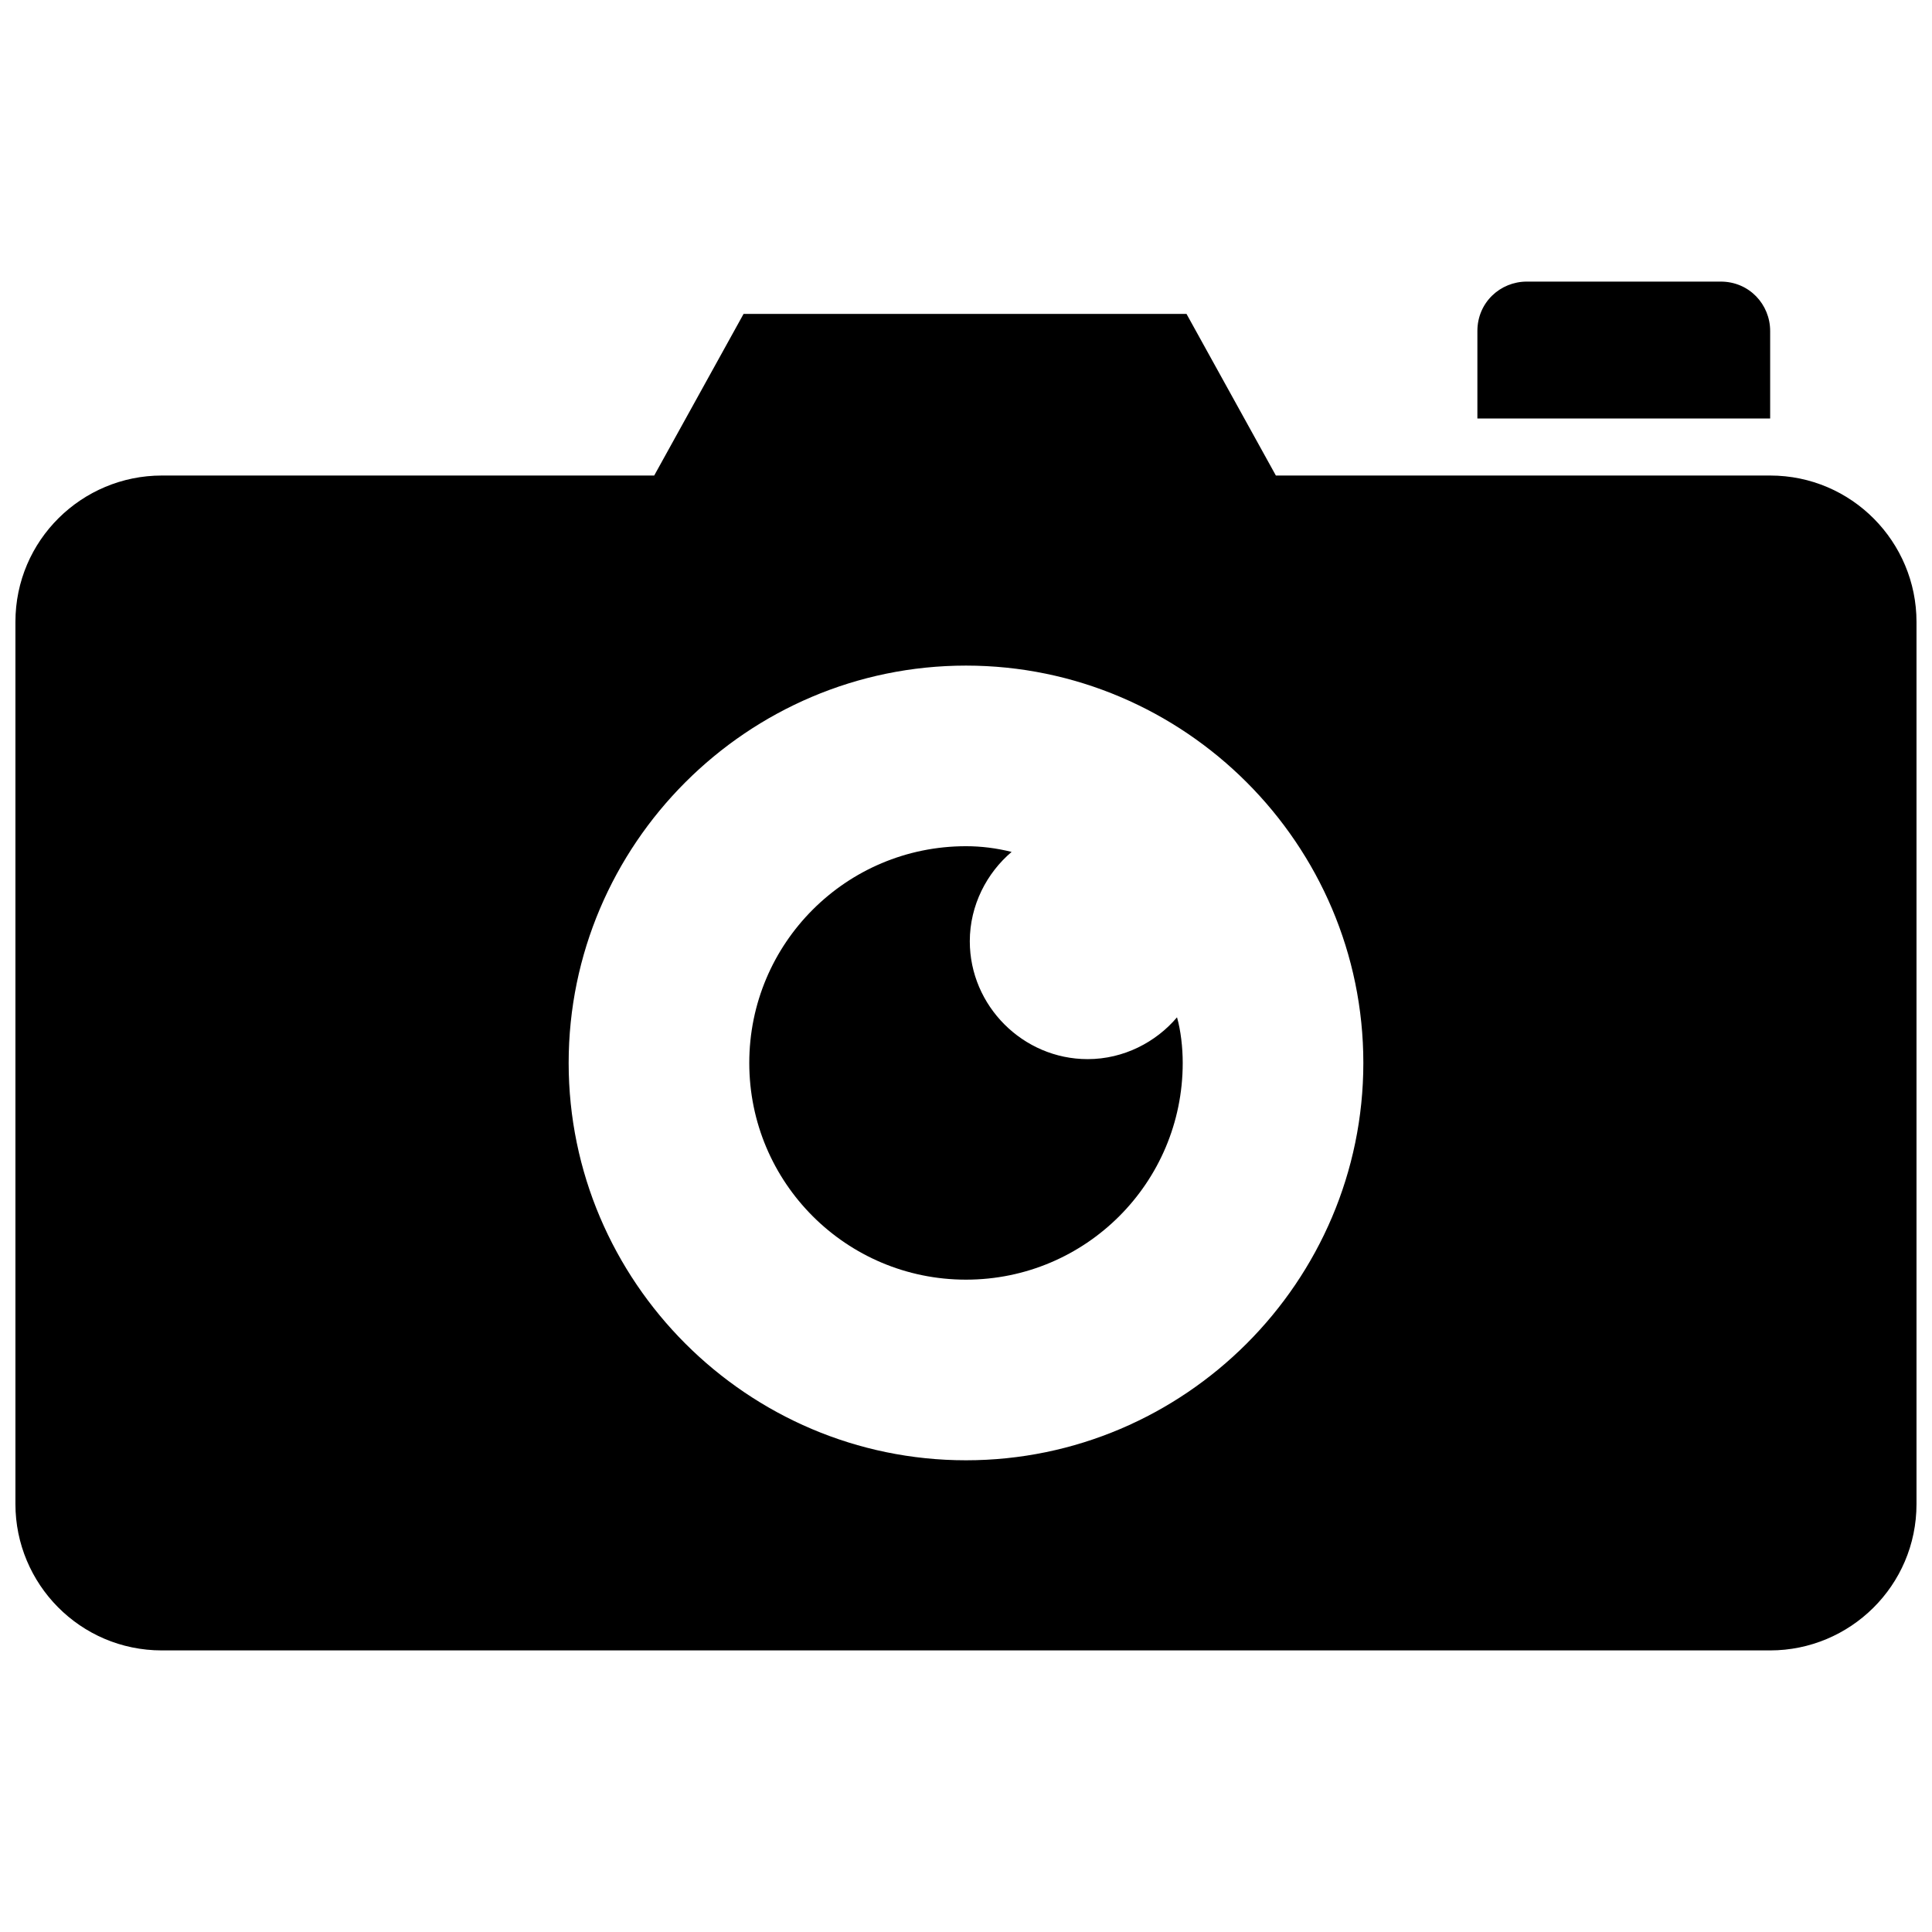
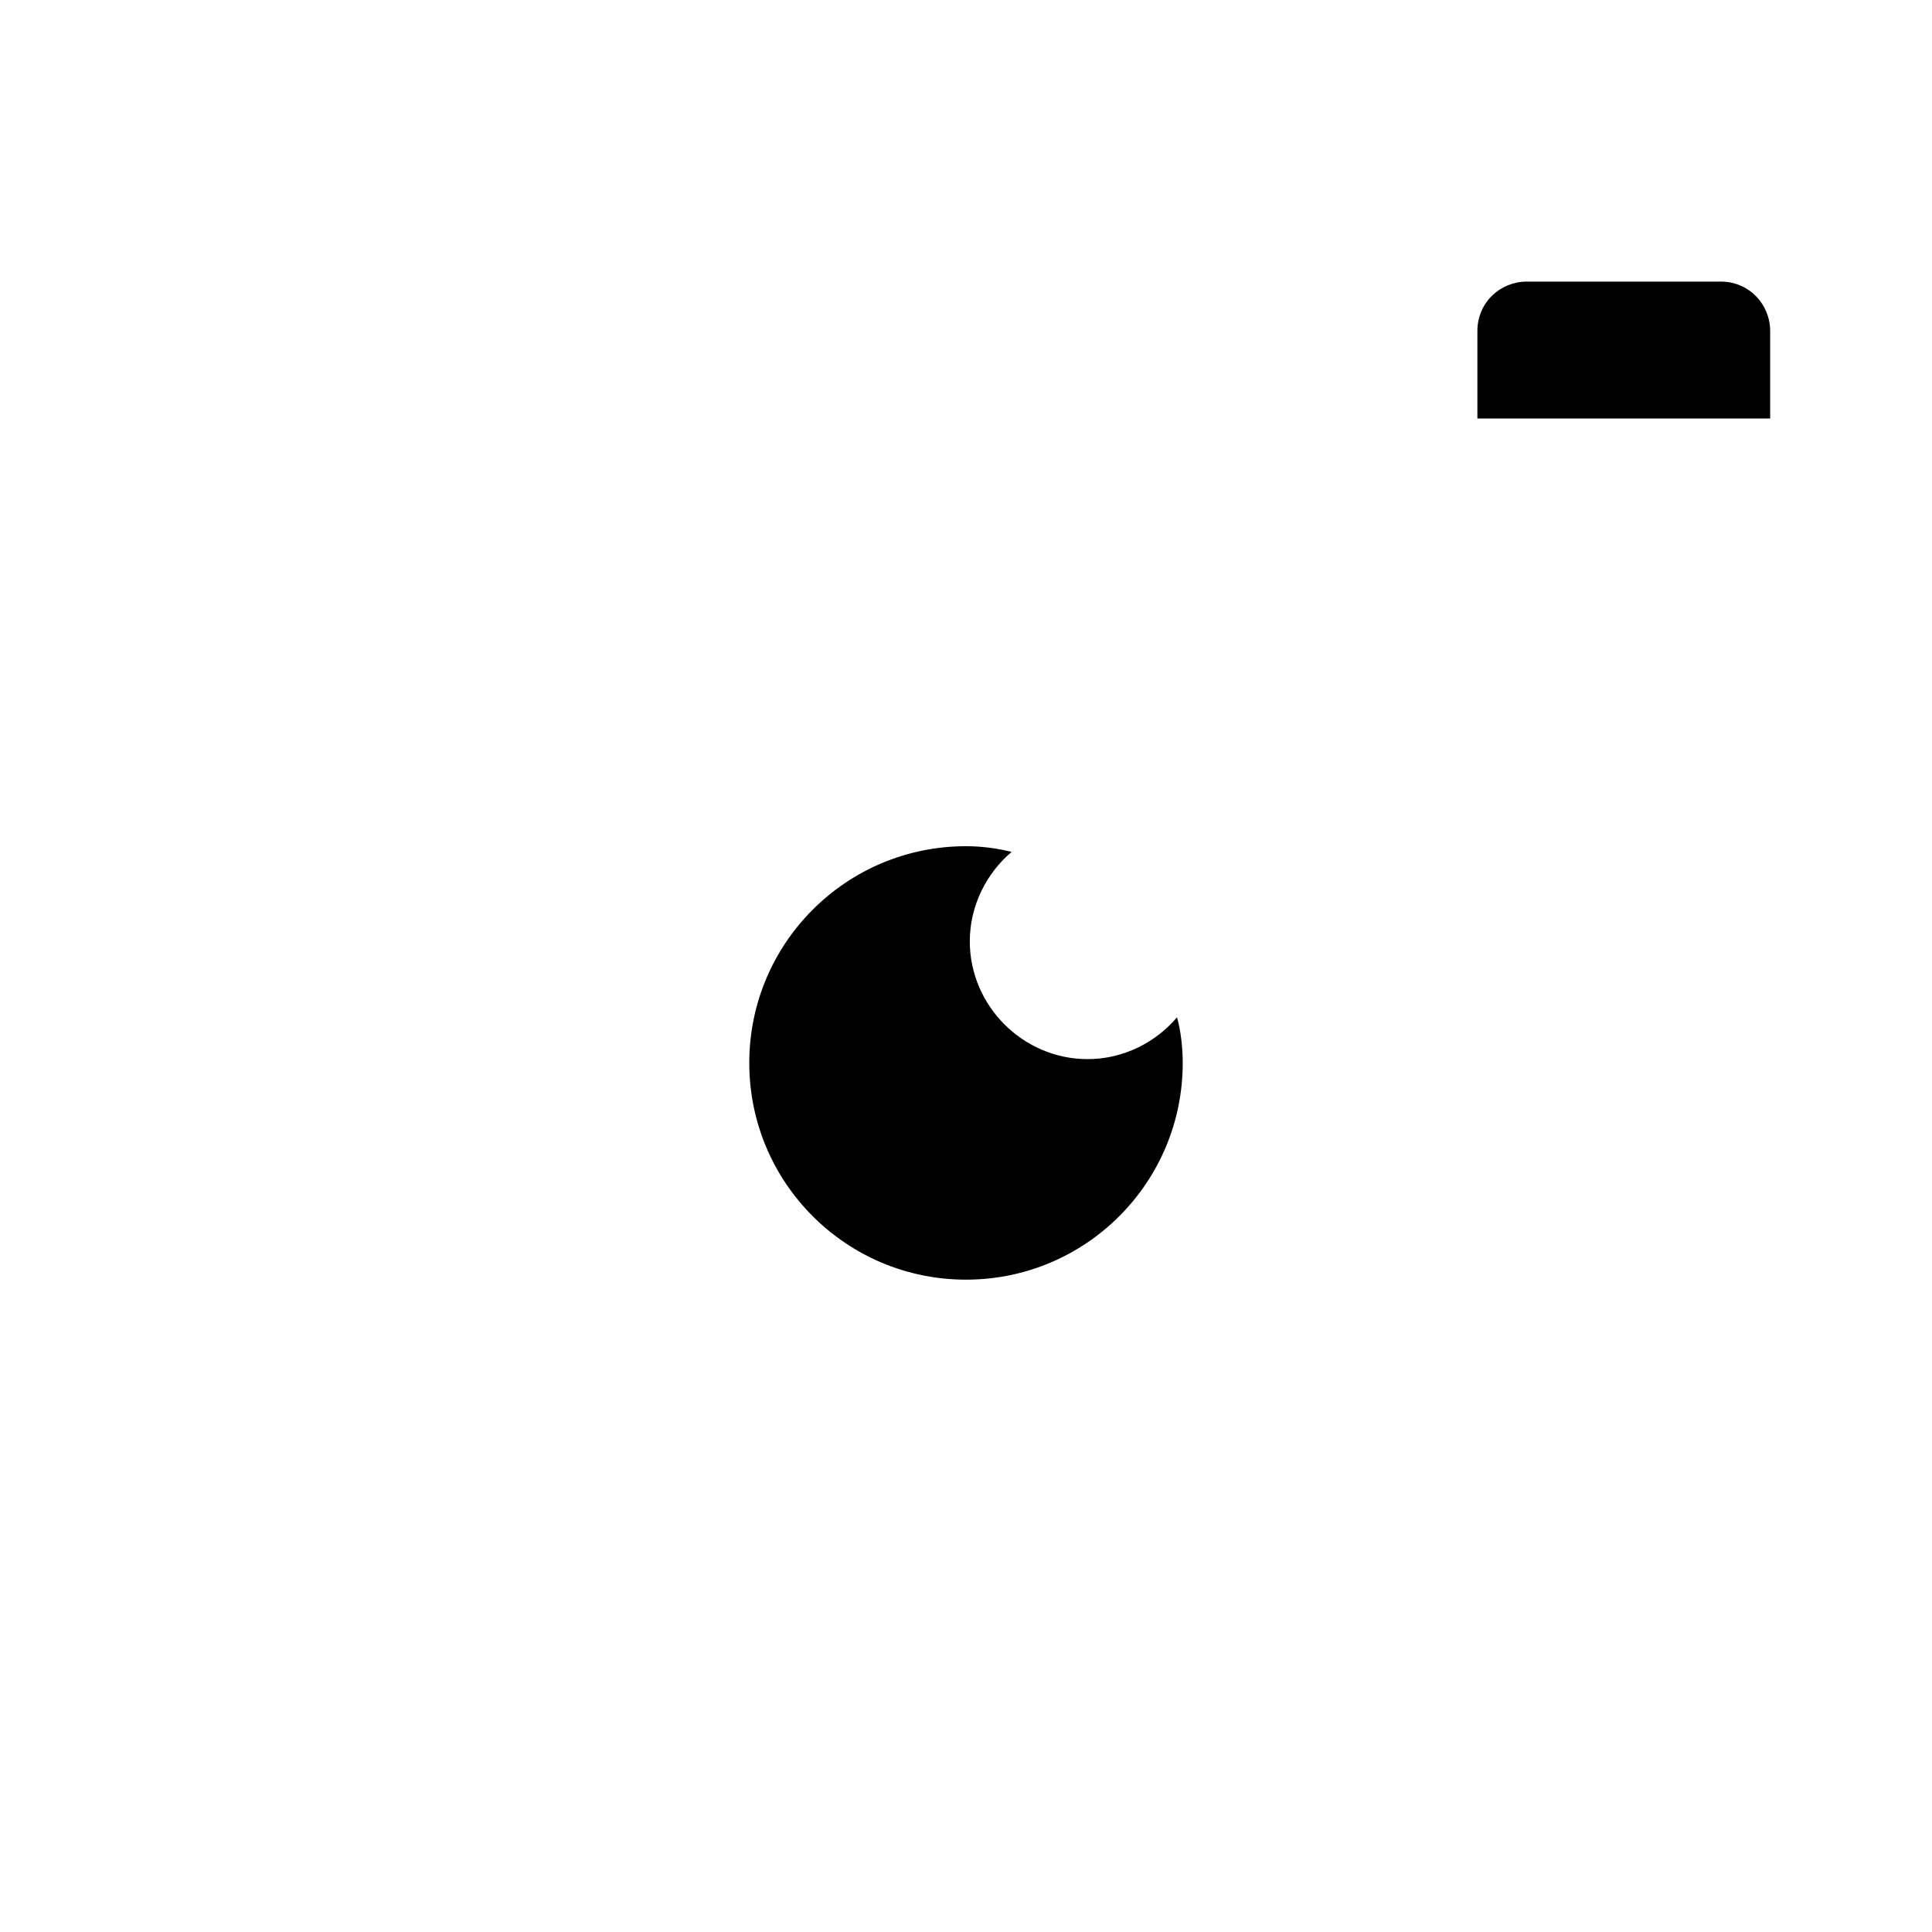
<svg xmlns="http://www.w3.org/2000/svg" width="800px" height="800px" version="1.1" viewBox="144 144 512 512">
  <defs>
    <clipPath id="a">
-       <path d="m148.09 227h503.81v355h-503.81z" />
-     </clipPath>
+       </clipPath>
  </defs>
  <path d="m613.11 254.9v-23.176c0-7.055-5.543-13.098-13.098-13.098h-51.391c-7.055 0-13.098 5.543-13.098 13.098v23.176z" />
  <g clip-path="url(#a)">
    <path d="m613.11 270.02h-130.99l-23.68-42.824h-117.39l-23.68 42.824h-130.49c-21.16 0-38.793 17.129-38.793 38.793v233.77c0 21.16 17.129 38.793 38.793 38.793h426.22c21.16 0 38.793-17.129 38.793-38.793v-233.77c0-21.16-17.129-38.793-38.793-38.793zm-213.11 260.97c-57.938 0-105.3-47.359-105.3-105.3s47.359-105.3 105.3-105.3 105.3 47.359 105.3 105.3c-0.004 57.941-47.359 105.3-105.3 105.3z" />
  </g>
  <path d="m432.24 424.68c-17.129 0-31.234-14.105-31.234-31.234 0-9.574 4.535-18.137 11.082-23.68-4.031-1.008-8.062-1.512-12.09-1.512-31.738 0-57.434 25.695-57.434 57.434 0 31.738 25.695 57.434 57.434 57.434s57.434-25.695 57.434-57.434c0-4.031-0.504-8.566-1.512-12.09-5.543 6.551-14.105 11.082-23.68 11.082z" />
</svg>